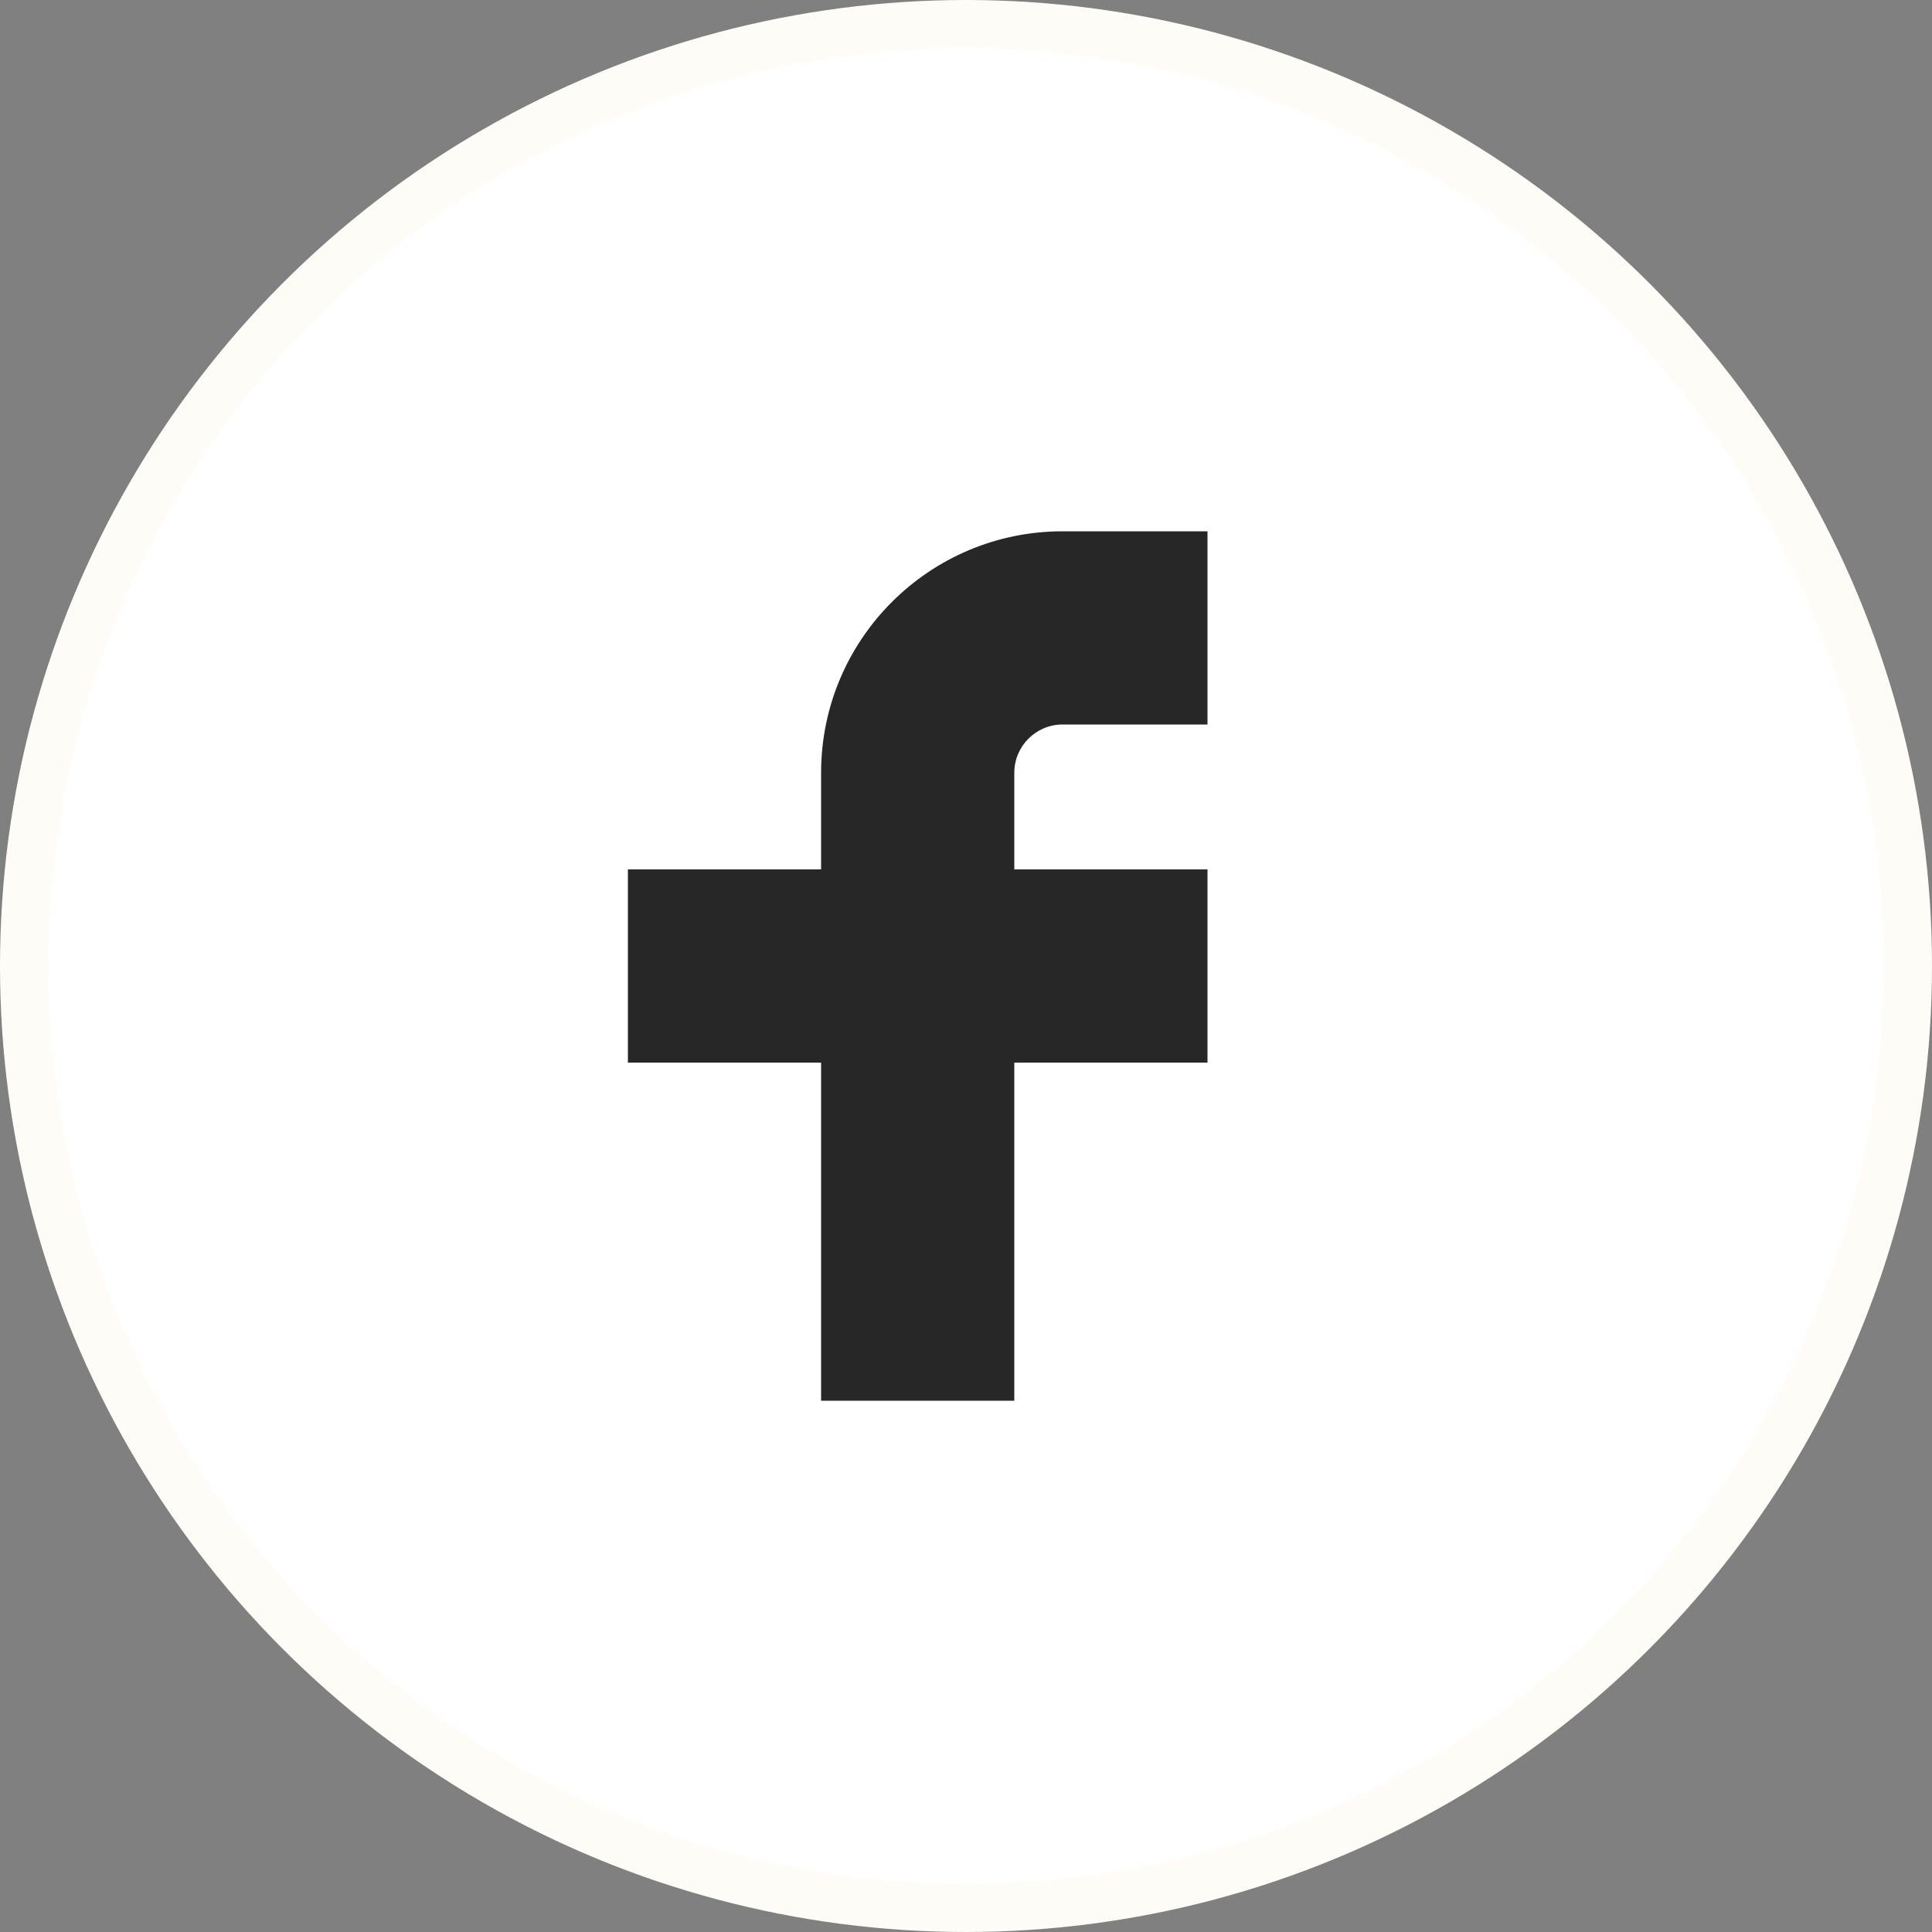
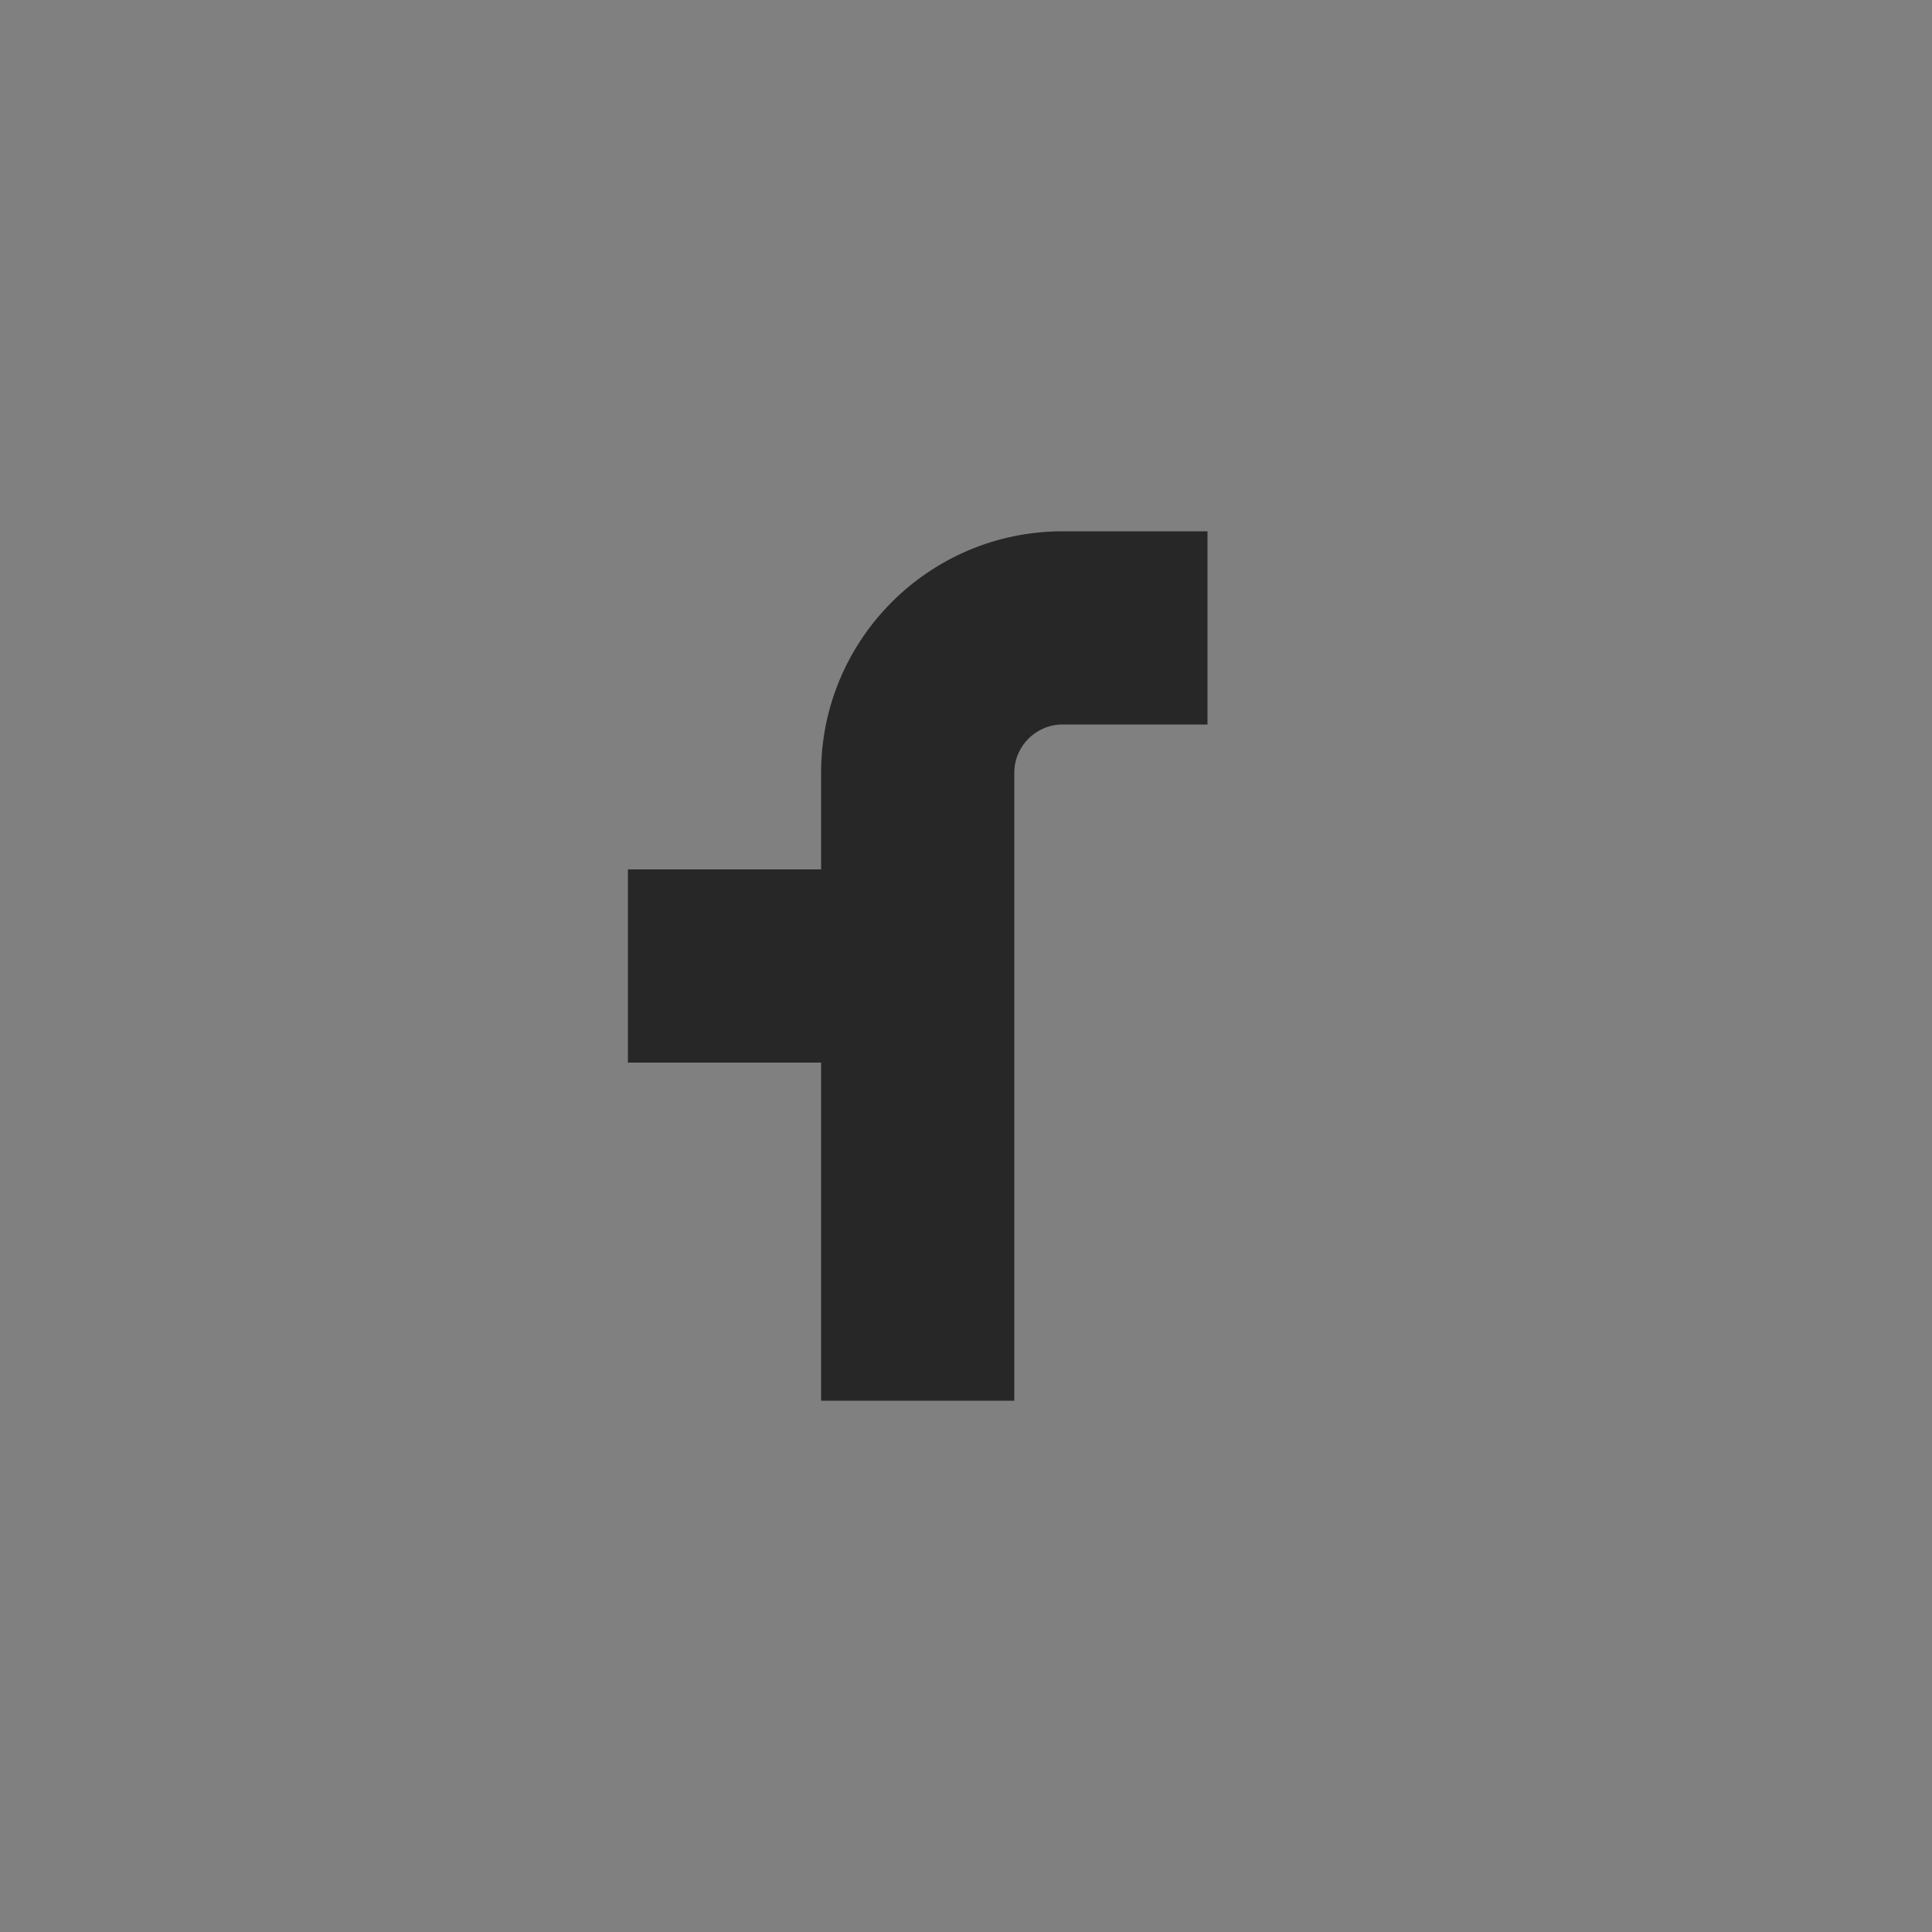
<svg xmlns="http://www.w3.org/2000/svg" width="40" height="40" viewBox="0 0 40 40" fill="none">
  <rect x="0" y="0" width="40" height="40" fill="#808080" stroke="none" />
  <g id="FB">
-     <circle id="Ellipse 1255" cx="20" cy="20" r="19.5" fill="white" stroke="#FFFCF7" />
    <g id="Huge-icon/social/solid/facebook">
      <g id="fb">
        <g id="Vector 2998">
-           <path d="M25 11H22C19.239 11 17 13.239 17 16V18H13V22H17V29H21V22H25V18H21V16C21 15.448 21.448 15 22 15H25V11Z" fill="#272727" />
+           <path d="M25 11H22C19.239 11 17 13.239 17 16V18H13V22H17V29H21V22H25H21V16C21 15.448 21.448 15 22 15H25V11Z" fill="#272727" />
        </g>
      </g>
    </g>
  </g>
</svg>